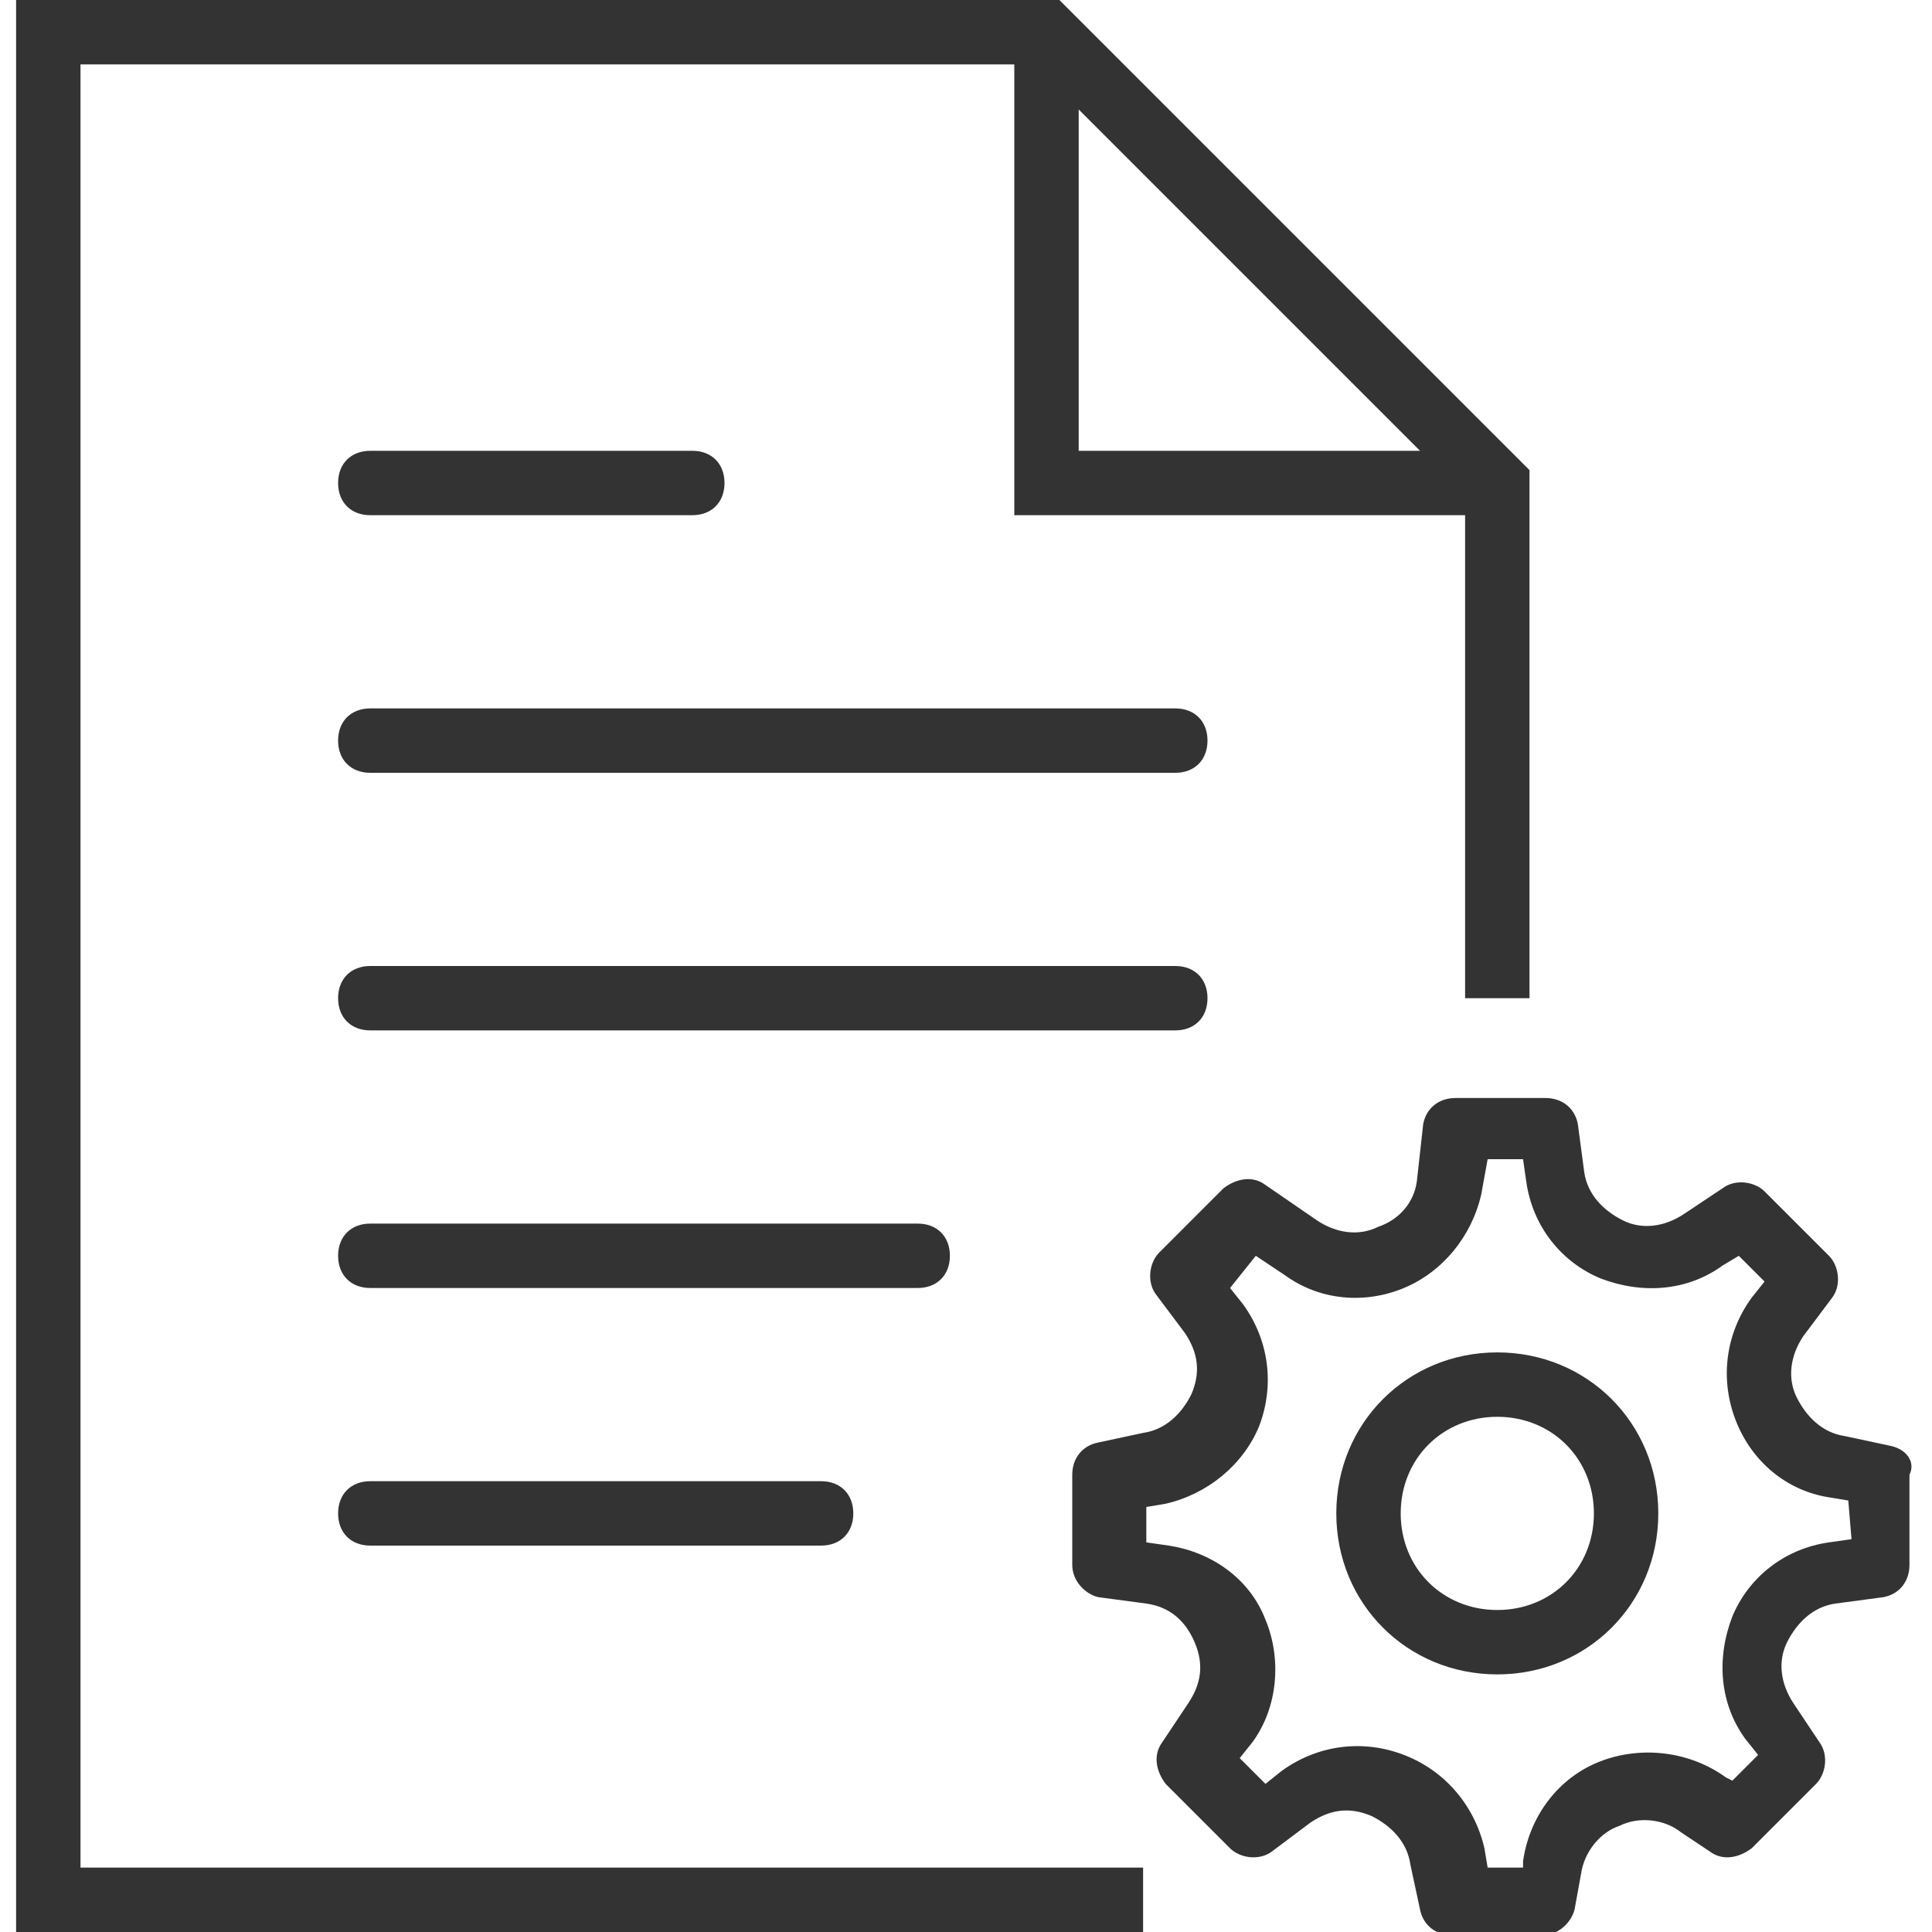
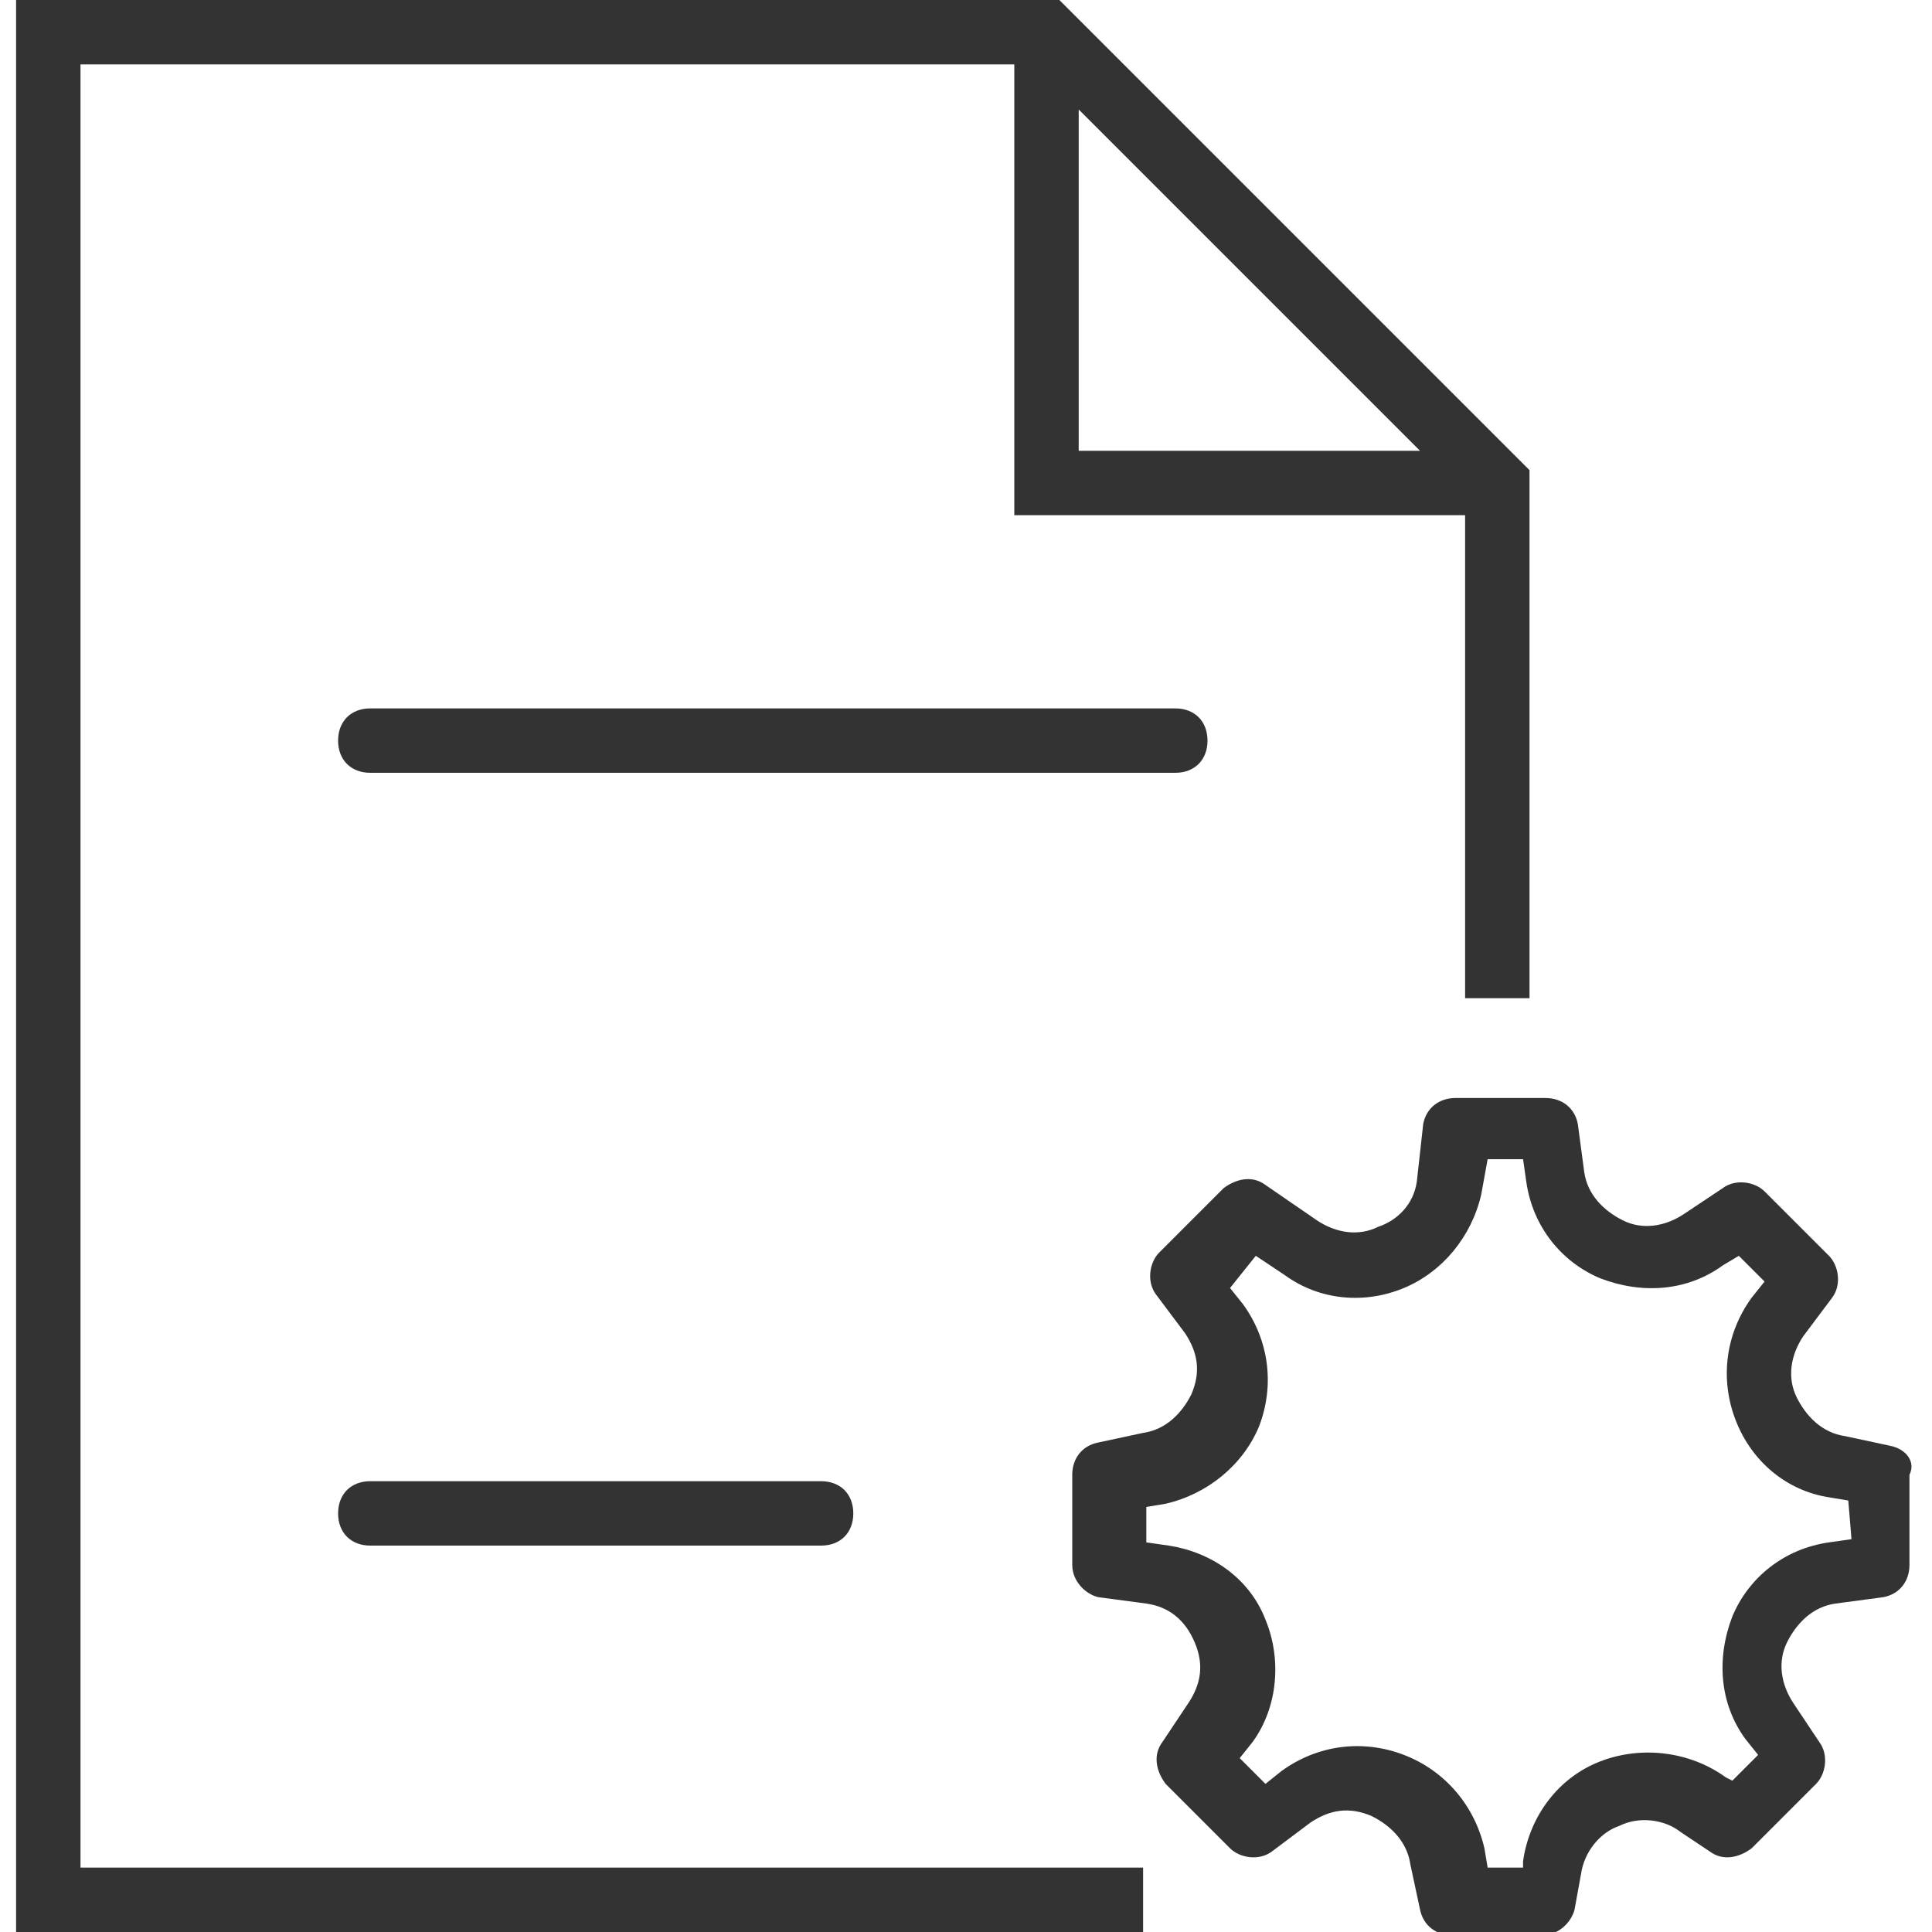
<svg xmlns="http://www.w3.org/2000/svg" version="1.1" id="Capa_1" x="0px" y="0px" viewBox="-275 367 60 60" style="enable-background:new -275 367 60 60;" xml:space="preserve">
  <style type="text/css">
	.st0{fill:#333333;}
</style>
  <g>
    <path class="st0" d="M-238.5,389h-25c-0.6,0-1,0.4-1,1s0.4,1,1,1h25c0.6,0,1-0.4,1-1S-237.9,389-238.5,389z" />
-     <path class="st0" d="M-263.5,383h10c0.6,0,1-0.4,1-1s-0.4-1-1-1h-10c-0.6,0-1,0.4-1,1S-264.1,383-263.5,383z" />
-     <path class="st0" d="M-237.5,398c0-0.6-0.4-1-1-1h-25c-0.6,0-1,0.4-1,1s0.4,1,1,1h25C-237.9,399-237.5,398.6-237.5,398z" />
-     <path class="st0" d="M-245.5,406c0-0.6-0.4-1-1-1h-17c-0.6,0-1,0.4-1,1s0.4,1,1,1h17C-245.9,407-245.5,406.6-245.5,406z" />
    <path class="st0" d="M-263.5,413c-0.6,0-1,0.4-1,1s0.4,1,1,1h14c0.6,0,1-0.4,1-1s-0.4-1-1-1H-263.5z" />
    <path class="st0" d="M-272.5,369h29v14h14v15h2v-16.4l-14.6-14.6h-32.4v60h35v-2h-33V369z M-241.5,370.4l10.6,10.6h-10.6V370.4z" />
    <path class="st0" d="M-216.3,411.9l-1.4-0.3c-0.7-0.1-1.2-0.6-1.5-1.2s-0.2-1.3,0.2-1.9l0.9-1.2c0.3-0.4,0.2-1-0.1-1.3l-2-2   c-0.3-0.3-0.9-0.4-1.3-0.1l-1.2,0.8c-0.6,0.4-1.3,0.5-1.9,0.2c-0.6-0.3-1.1-0.8-1.2-1.5l-0.2-1.5c-0.1-0.5-0.5-0.8-1-0.8h-2.8   c-0.5,0-0.9,0.3-1,0.8l-0.2,1.8c-0.1,0.7-0.6,1.2-1.2,1.4c-0.6,0.3-1.3,0.2-1.9-0.2l-1.6-1.1c-0.4-0.3-0.9-0.2-1.3,0.1l-2,2   c-0.3,0.3-0.4,0.9-0.1,1.3l0.9,1.2c0.4,0.6,0.5,1.2,0.2,1.9c-0.3,0.6-0.8,1.1-1.5,1.2l-1.4,0.3c-0.5,0.1-0.8,0.5-0.8,1v2.8   c0,0.5,0.4,0.9,0.8,1l1.5,0.2c0.7,0.1,1.2,0.5,1.5,1.2c0.3,0.7,0.2,1.3-0.2,1.9l-0.8,1.2c-0.3,0.4-0.2,0.9,0.1,1.3l2,2   c0.3,0.3,0.9,0.4,1.3,0.1l1.2-0.9c0.6-0.4,1.2-0.5,1.9-0.2c0.6,0.3,1.1,0.8,1.2,1.5l0.3,1.4c0.1,0.5,0.5,0.8,1,0.8h2.8   c0.5,0,0.9-0.4,1-0.8l0.2-1.1c0.1-0.7,0.6-1.3,1.2-1.5c0.6-0.3,1.4-0.2,1.9,0.2l0.9,0.6c0.4,0.3,0.9,0.2,1.3-0.1l2-2   c0.3-0.3,0.4-0.9,0.1-1.3l-0.8-1.2c-0.4-0.6-0.5-1.3-0.2-1.9c0.3-0.6,0.8-1.1,1.5-1.2l1.5-0.2c0.5-0.1,0.8-0.5,0.8-1v-2.8   C-215.5,412.4-215.8,412-216.3,411.9z M-217.5,414.8l-0.7,0.1c-1.4,0.2-2.5,1.1-3,2.3c-0.5,1.3-0.4,2.7,0.4,3.8l0.4,0.5l-0.8,0.8   l-0.2-0.1c-1.1-0.8-2.6-1-3.9-0.5s-2.2,1.7-2.4,3.1v0.2h-1.1l-0.1-0.6c-0.3-1.3-1.2-2.4-2.5-2.9c-1.3-0.5-2.7-0.3-3.8,0.5l-0.5,0.4   l-0.8-0.8l0.4-0.5c0.8-1.1,0.9-2.6,0.4-3.8c-0.5-1.3-1.7-2.1-3-2.3l-0.7-0.1v-1.1l0.6-0.1c1.3-0.3,2.4-1.2,2.9-2.4   c0.5-1.3,0.3-2.7-0.5-3.8l-0.4-0.5l0.8-1l0.9,0.6c1.1,0.8,2.5,0.9,3.7,0.4c1.2-0.5,2.1-1.6,2.4-2.9l0.2-1.1h1.1l0.1,0.7   c0.2,1.4,1.1,2.5,2.3,3c1.3,0.5,2.7,0.4,3.8-0.4l0.5-0.3l0.8,0.8l-0.4,0.5c-0.8,1.1-1,2.5-0.5,3.8c0.5,1.3,1.6,2.2,2.9,2.4l0.6,0.1   L-217.5,414.8L-217.5,414.8z" />
-     <path class="st0" d="M-228.5,409c-2.8,0-5,2.2-5,5s2.2,5,5,5s5-2.2,5-5S-225.7,409-228.5,409z M-228.5,417c-1.7,0-3-1.3-3-3   s1.3-3,3-3s3,1.3,3,3S-226.8,417-228.5,417z" />
  </g>
</svg>